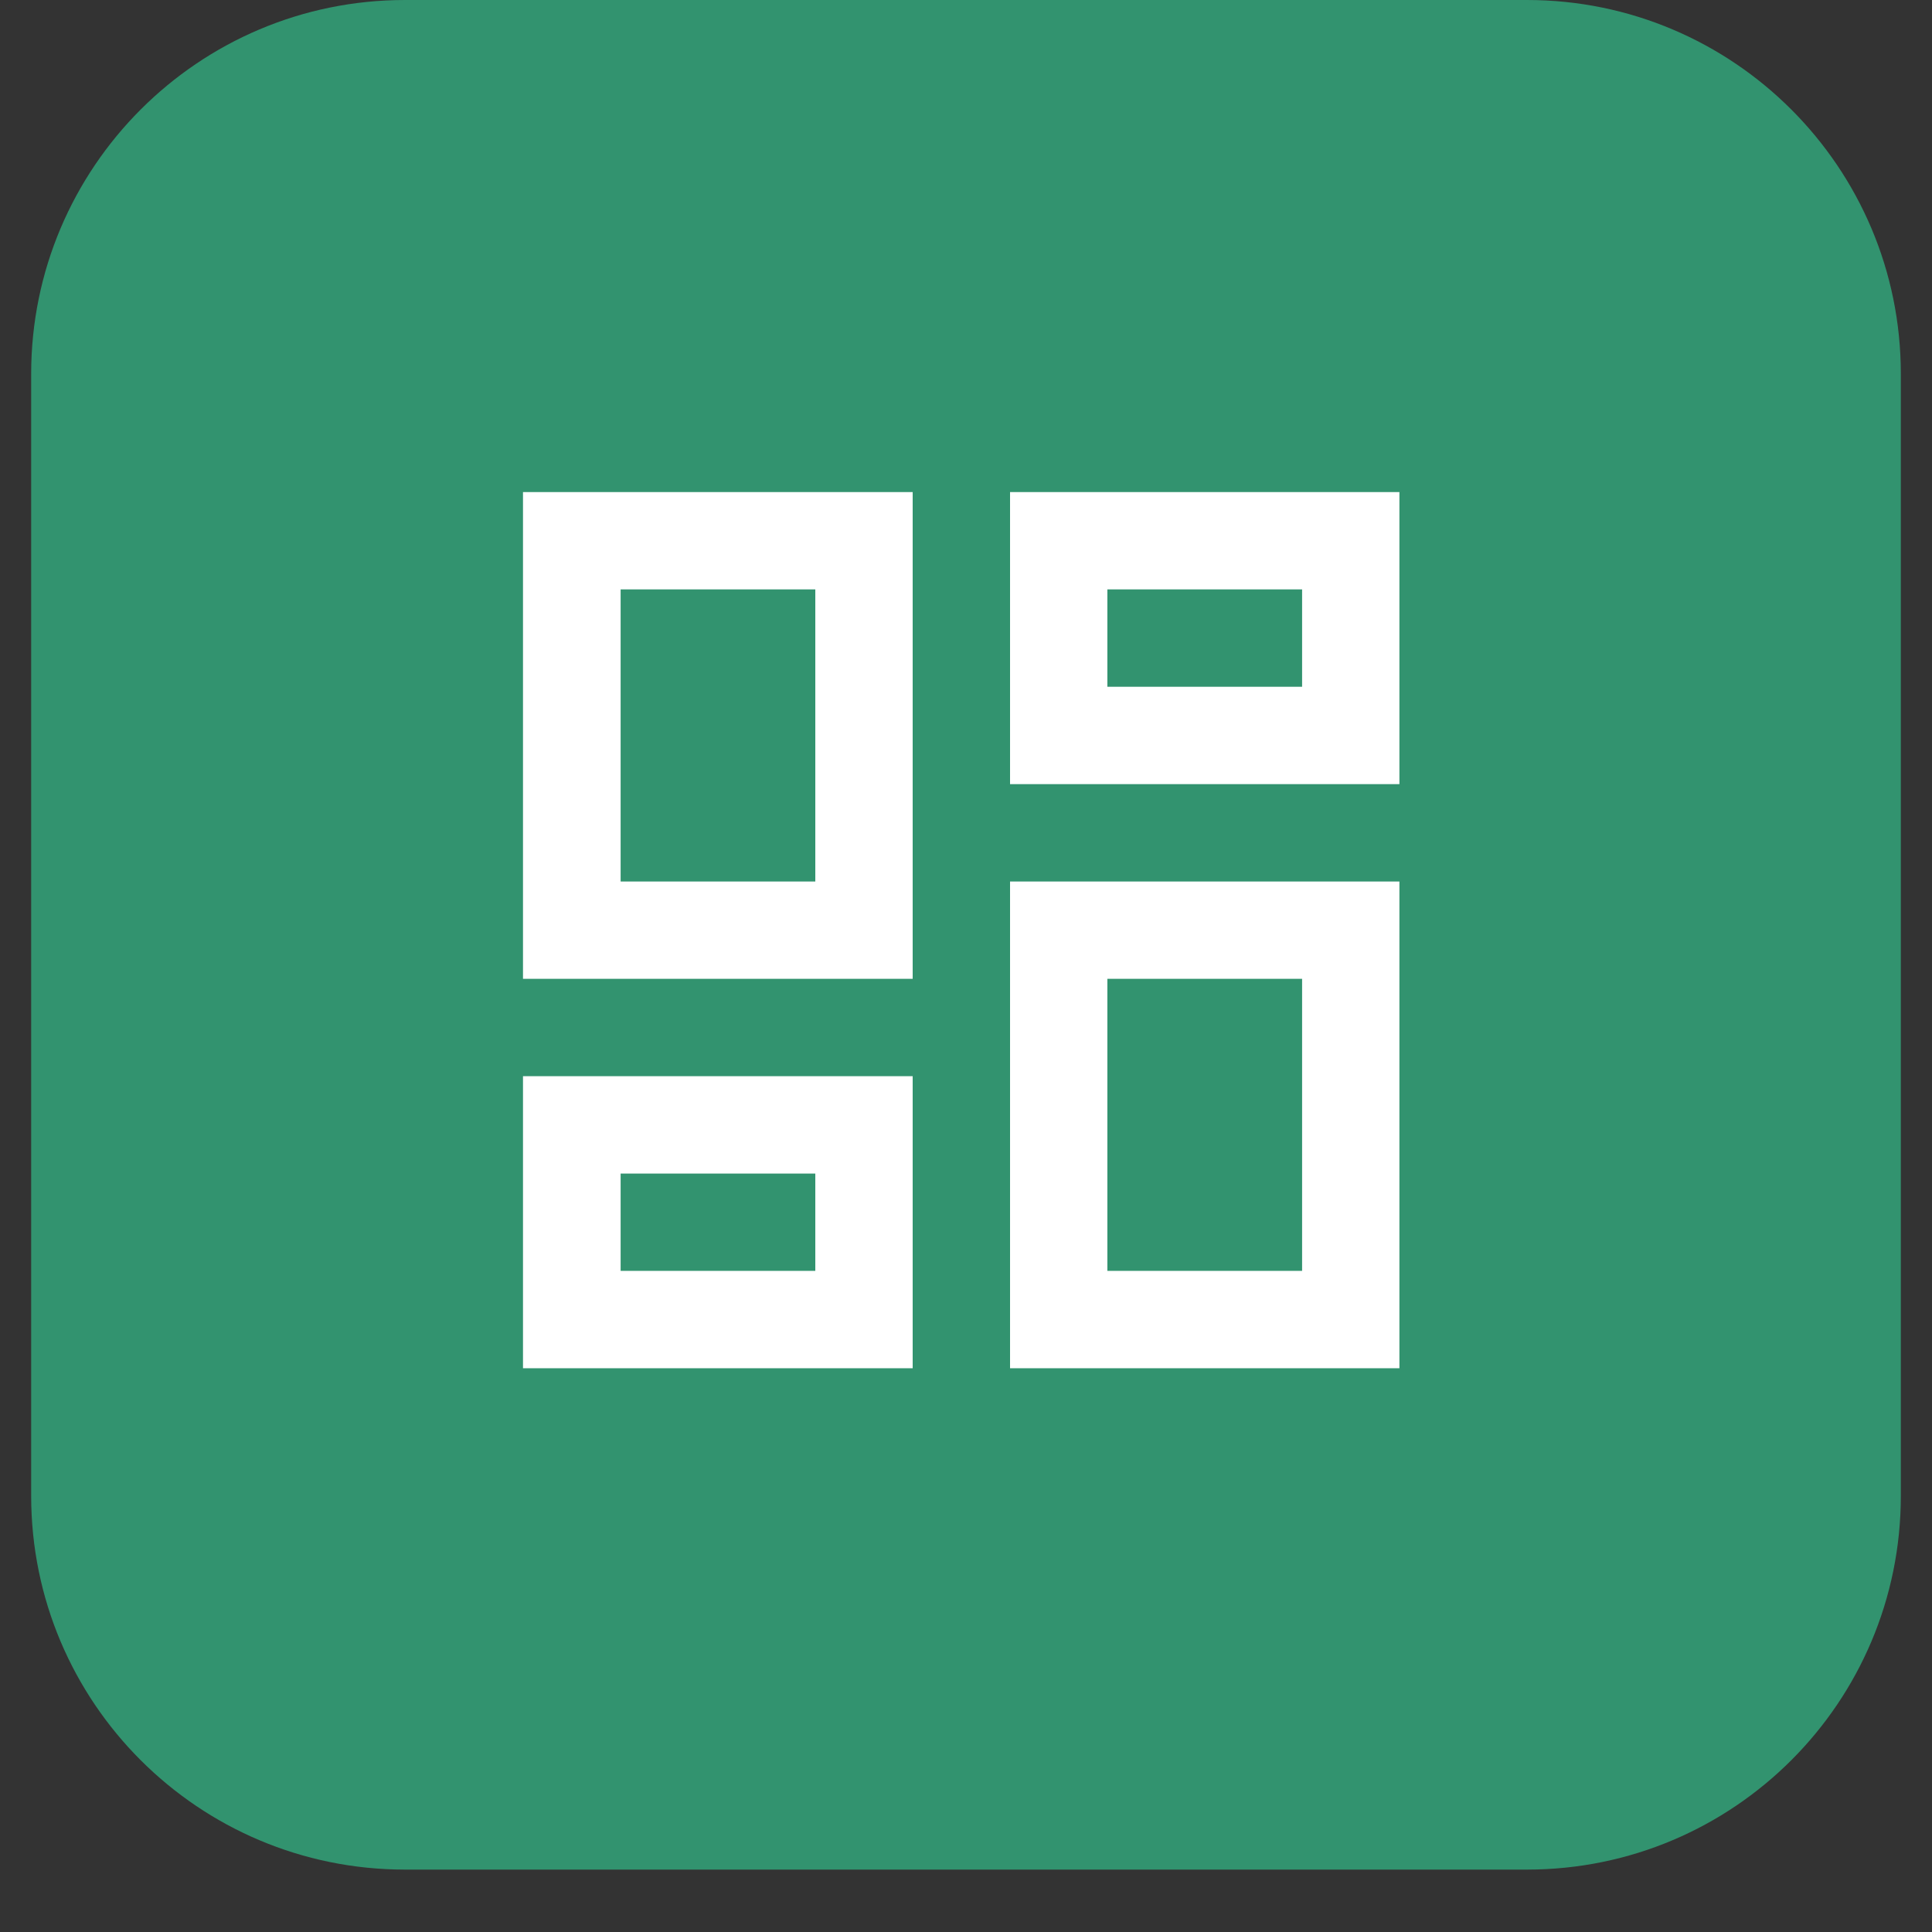
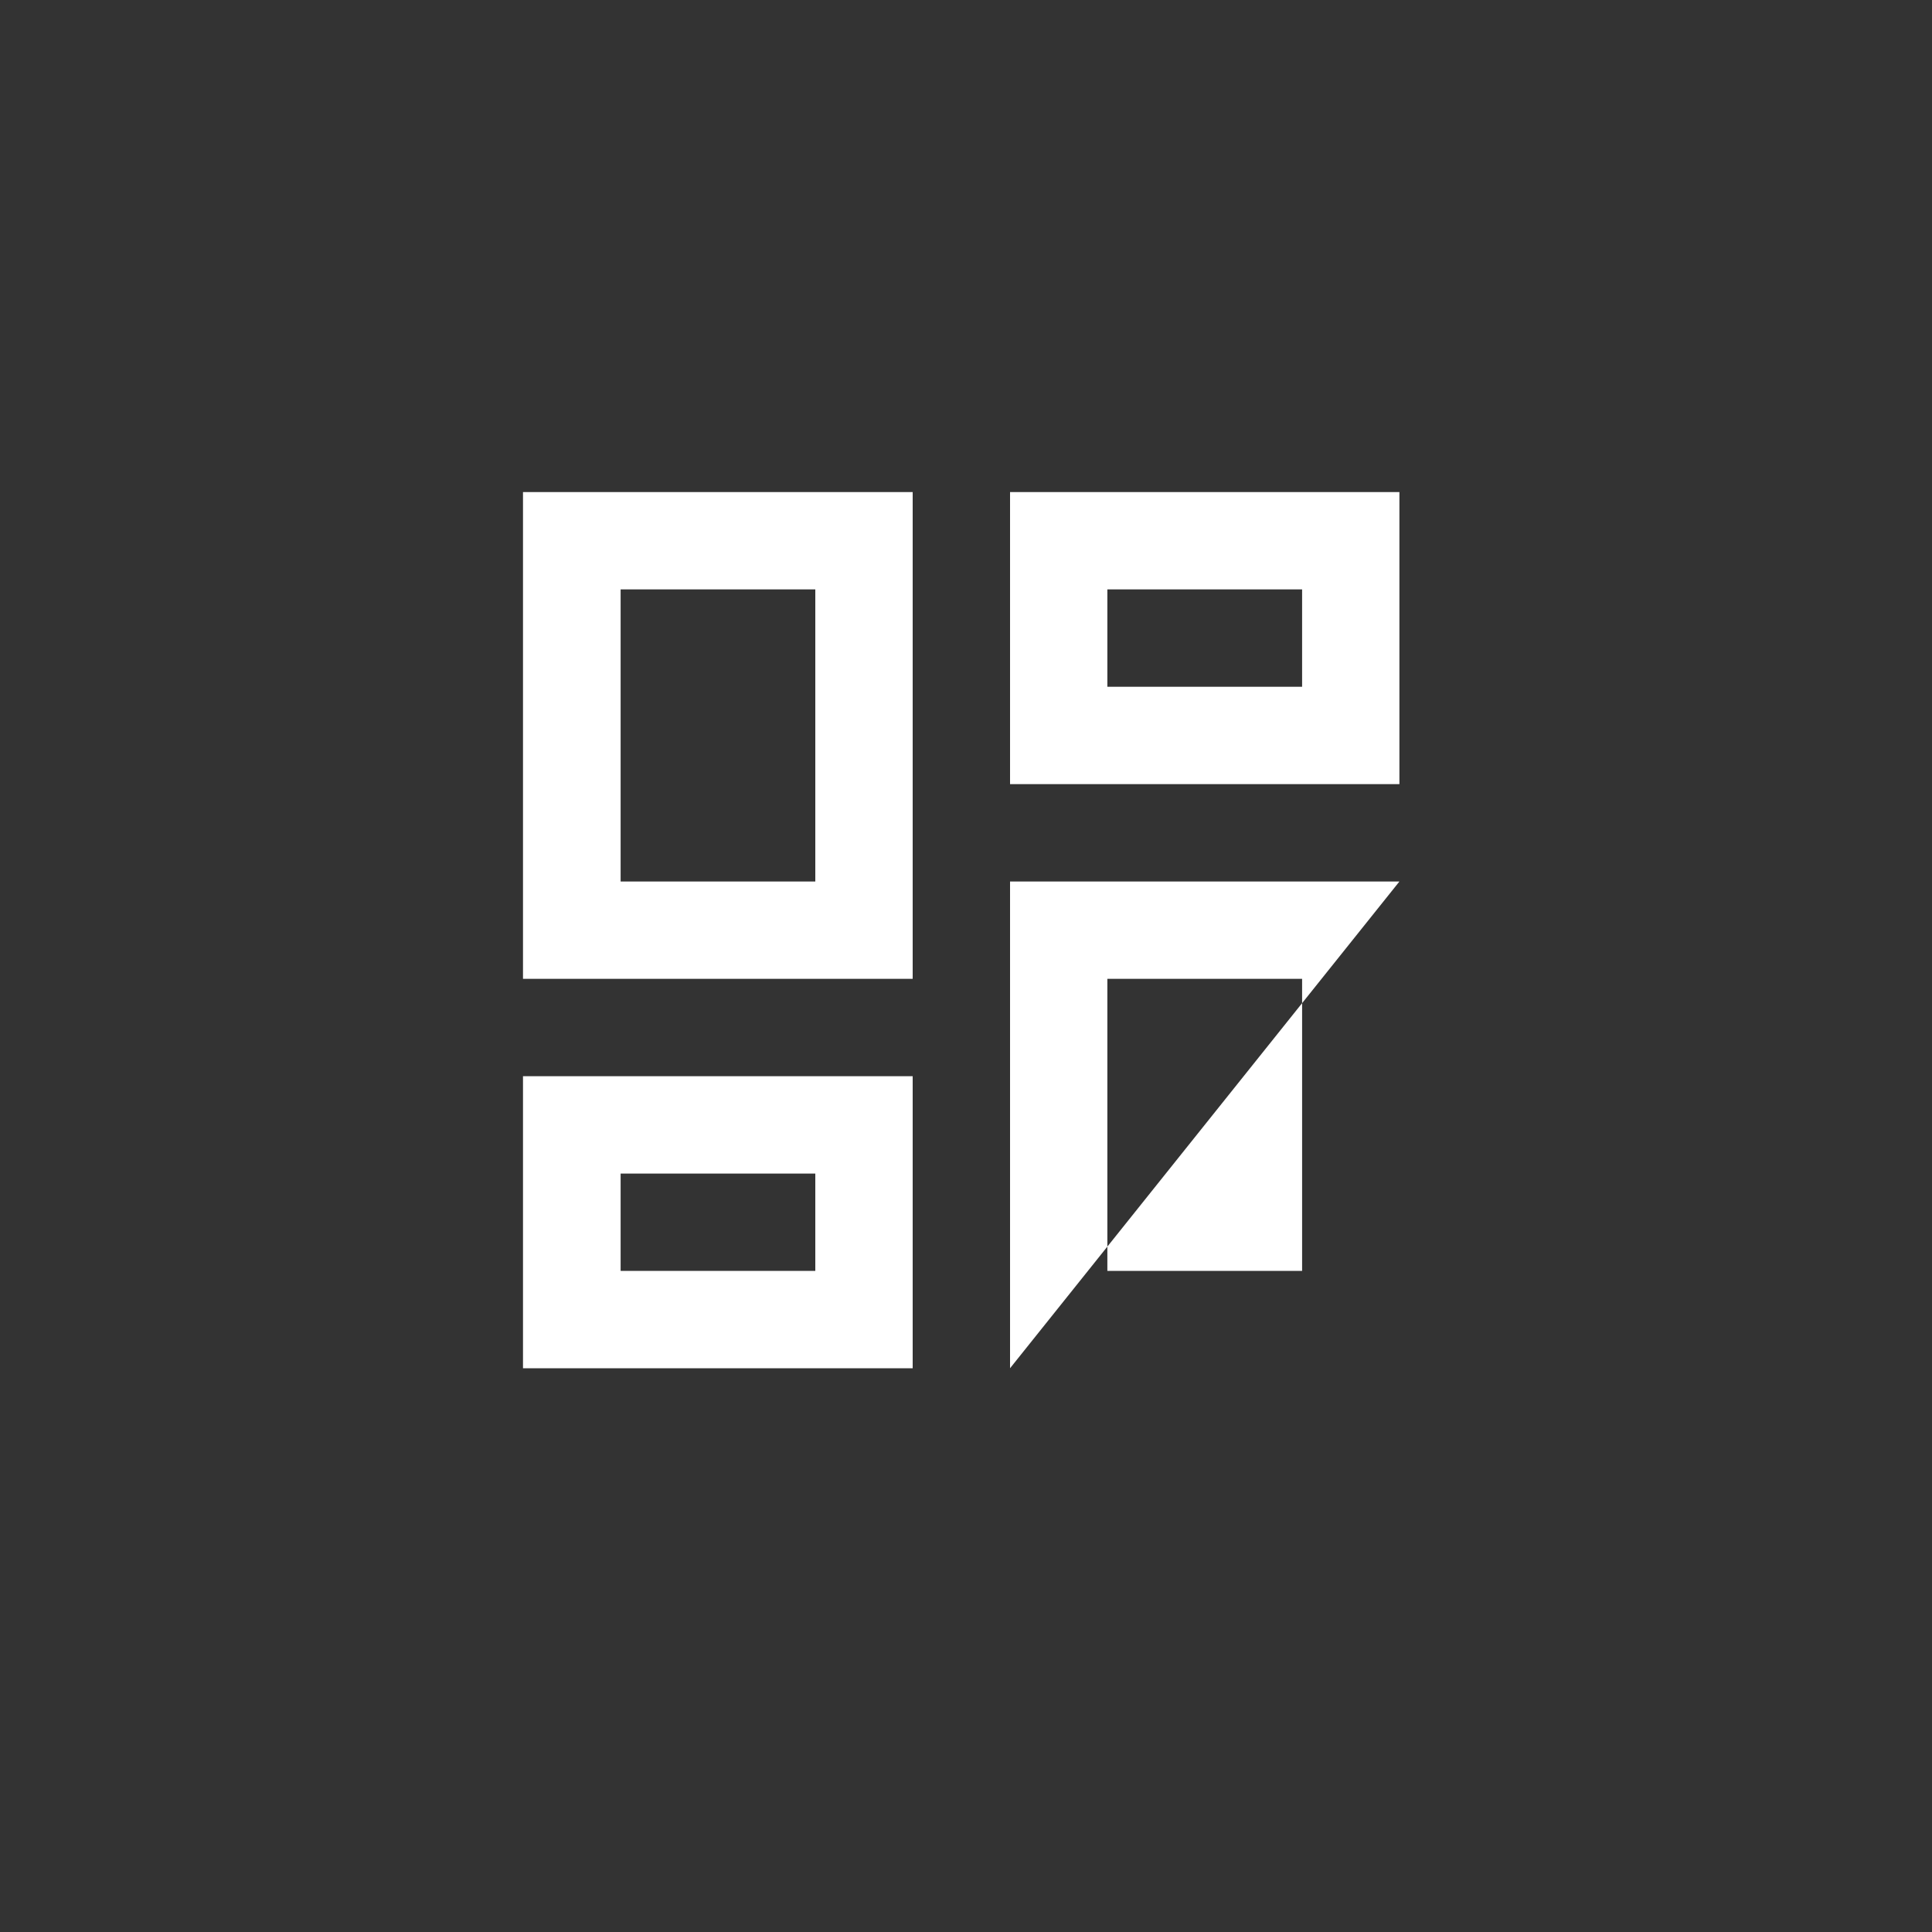
<svg xmlns="http://www.w3.org/2000/svg" width="40" zoomAndPan="magnify" viewBox="0 0 30 30" height="40" preserveAspectRatio="xMidYMid meet" version="1.2">
  <rect x="0" y="0" width="30" height="30" fill="#333333" stroke="none" />
  <defs>
    <clipPath id="3d12d09b86">
      <path d="M 0.484 0 L 29.516 0 L 29.516 29.031 L 0.484 29.031 Z M 0.484 0 " />
    </clipPath>
    <clipPath id="5318e3ceee">
-       <path d="M 6.289 0 L 23.711 0 C 26.918 0 29.516 2.602 29.516 5.805 L 29.516 23.227 C 29.516 26.434 26.918 29.031 23.711 29.031 L 6.289 29.031 C 3.082 29.031 0.484 26.434 0.484 23.227 L 0.484 5.805 C 0.484 2.602 3.082 0 6.289 0 Z M 6.289 0 " />
-     </clipPath>
+       </clipPath>
  </defs>
  <g id="e9ed424023">
    <g clip-rule="nonzero" clip-path="url(#3d12d09b86)">
      <g clip-rule="nonzero" clip-path="url(#5318e3ceee)">
        <path style=" stroke:none;fill-rule:nonzero;fill:#32936f;fill-opacity:1;" d="M 0.484 0 L 29.516 0 L 29.516 29.031 L 0.484 29.031 Z M 0.484 0 " />
      </g>
    </g>
-     <path style=" stroke:none;fill-rule:nonzero;fill:#ffffff;fill-opacity:1;" d="M 15.684 12.176 L 15.684 7.641 L 21.73 7.641 L 21.73 12.176 Z M 8.121 15.199 L 8.121 7.641 L 14.172 7.641 L 14.172 15.199 Z M 15.684 21.246 L 15.684 13.688 L 21.73 13.688 L 21.73 21.246 Z M 8.121 21.246 L 8.121 16.711 L 14.172 16.711 L 14.172 21.246 Z M 9.637 13.688 L 12.66 13.688 L 12.66 9.152 L 9.637 9.152 Z M 17.195 19.734 L 20.219 19.734 L 20.219 15.199 L 17.195 15.199 Z M 17.195 10.664 L 20.219 10.664 L 20.219 9.152 L 17.195 9.152 Z M 9.637 19.734 L 12.66 19.734 L 12.66 18.223 L 9.637 18.223 Z M 12.66 13.688 Z M 17.195 10.664 Z M 17.195 15.199 Z M 12.66 18.223 Z M 12.66 18.223 " />
+     <path style=" stroke:none;fill-rule:nonzero;fill:#ffffff;fill-opacity:1;" d="M 15.684 12.176 L 15.684 7.641 L 21.73 7.641 L 21.73 12.176 Z M 8.121 15.199 L 8.121 7.641 L 14.172 7.641 L 14.172 15.199 Z M 15.684 21.246 L 15.684 13.688 L 21.73 13.688 Z M 8.121 21.246 L 8.121 16.711 L 14.172 16.711 L 14.172 21.246 Z M 9.637 13.688 L 12.66 13.688 L 12.66 9.152 L 9.637 9.152 Z M 17.195 19.734 L 20.219 19.734 L 20.219 15.199 L 17.195 15.199 Z M 17.195 10.664 L 20.219 10.664 L 20.219 9.152 L 17.195 9.152 Z M 9.637 19.734 L 12.66 19.734 L 12.66 18.223 L 9.637 18.223 Z M 12.66 13.688 Z M 17.195 10.664 Z M 17.195 15.199 Z M 12.66 18.223 Z M 12.66 18.223 " />
  </g>
</svg>